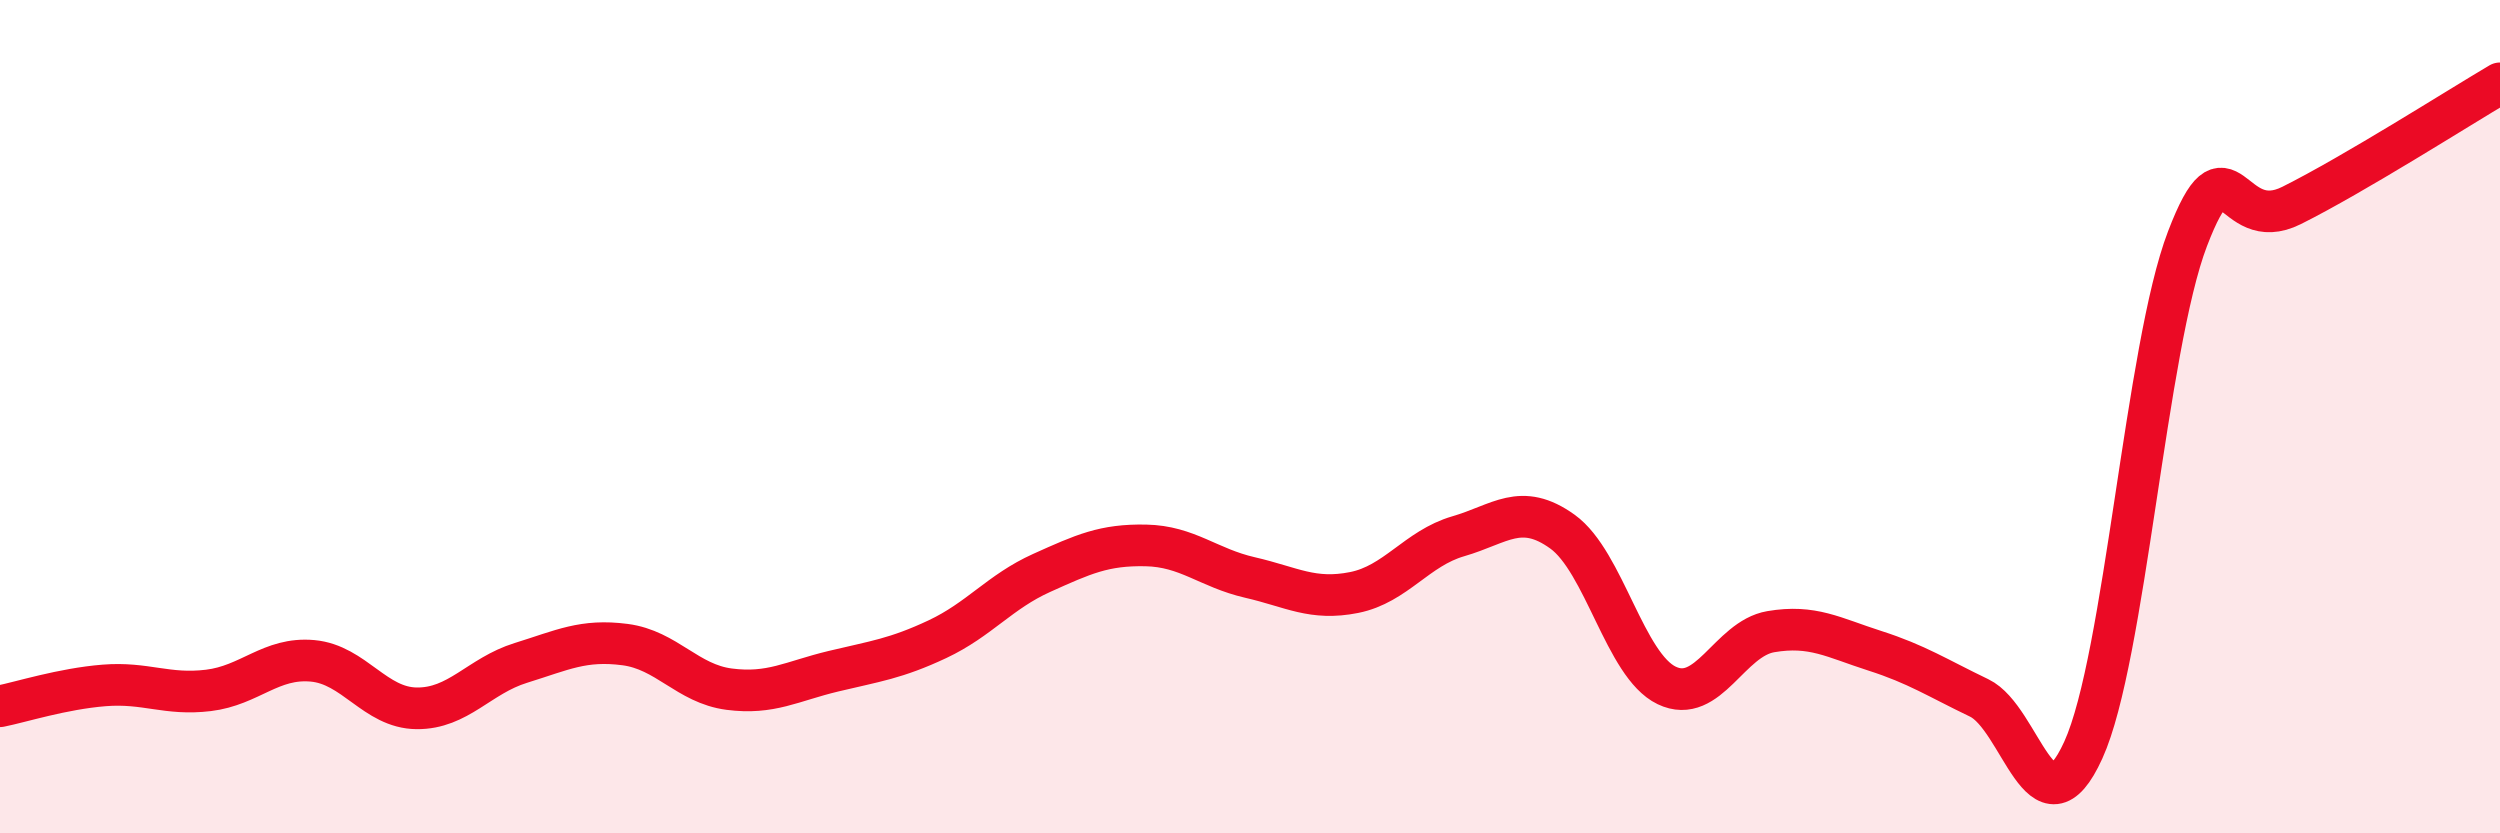
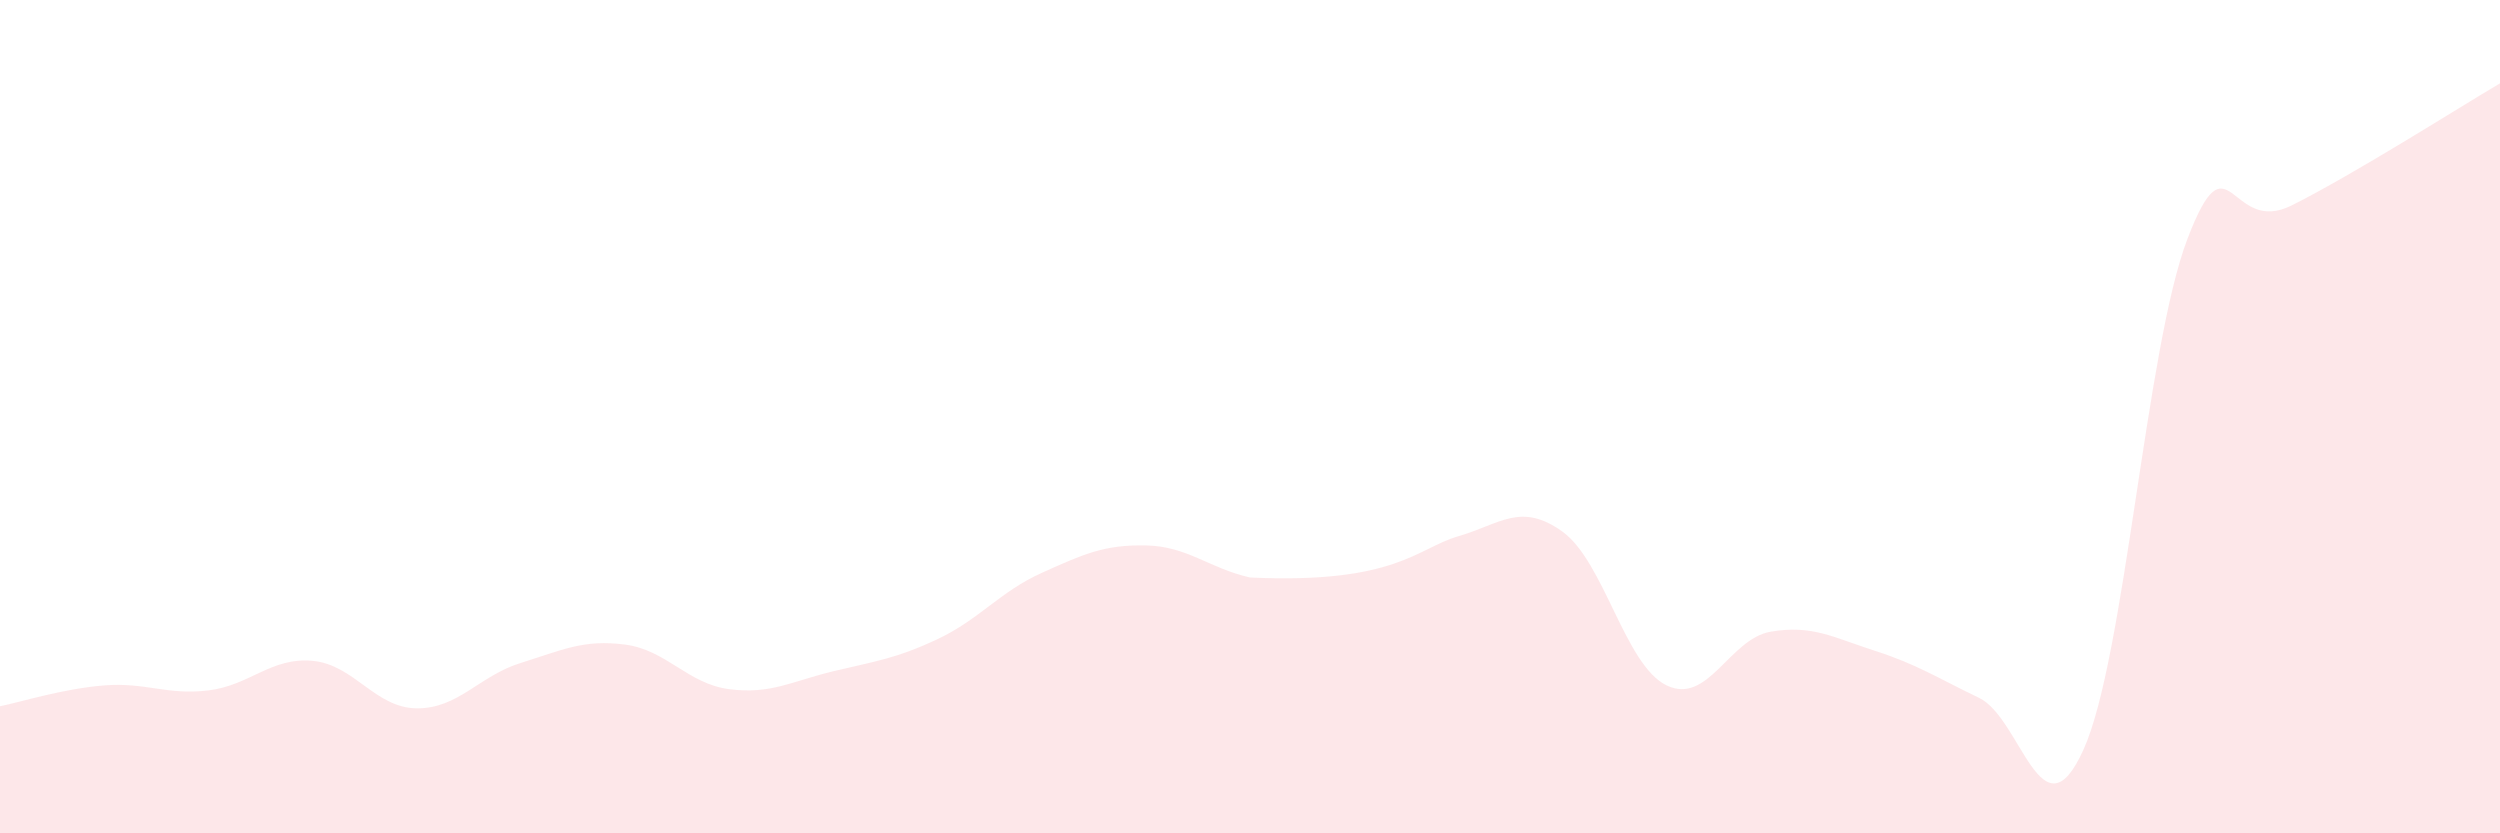
<svg xmlns="http://www.w3.org/2000/svg" width="60" height="20" viewBox="0 0 60 20">
-   <path d="M 0,16.95 C 0.5,16.85 1.5,16.53 2.5,16.45 C 3.5,16.37 4,16.69 5,16.57 C 6,16.45 6.5,15.77 7.5,15.86 C 8.5,15.95 9,16.99 10,17 C 11,17.01 11.5,16.22 12.5,15.91 C 13.5,15.6 14,15.34 15,15.47 C 16,15.6 16.5,16.41 17.5,16.54 C 18.5,16.67 19,16.35 20,16.11 C 21,15.87 21.5,15.81 22.5,15.34 C 23.5,14.87 24,14.2 25,13.75 C 26,13.3 26.5,13.07 27.5,13.09 C 28.5,13.11 29,13.63 30,13.86 C 31,14.09 31.5,14.42 32.5,14.22 C 33.5,14.02 34,13.16 35,12.87 C 36,12.58 36.5,12.04 37.5,12.76 C 38.5,13.48 39,15.97 40,16.45 C 41,16.93 41.5,15.33 42.5,15.16 C 43.5,14.99 44,15.3 45,15.62 C 46,15.94 46.5,16.27 47.5,16.75 C 48.5,17.23 49,20.2 50,18 C 51,15.8 51.5,8.34 52.5,5.73 C 53.5,3.12 53.5,5.68 55,4.93 C 56.5,4.18 59,2.59 60,2L60 20L0 20Z" fill="#EB0A25" opacity="0.1" stroke-linecap="round" stroke-linejoin="round" />
-   <path d="M 0,16.95 C 0.5,16.85 1.5,16.53 2.5,16.45 C 3.5,16.37 4,16.69 5,16.57 C 6,16.45 6.5,15.77 7.5,15.86 C 8.5,15.95 9,16.99 10,17 C 11,17.01 11.5,16.22 12.5,15.91 C 13.5,15.6 14,15.34 15,15.47 C 16,15.6 16.5,16.41 17.5,16.54 C 18.5,16.67 19,16.35 20,16.11 C 21,15.87 21.5,15.81 22.5,15.34 C 23.5,14.87 24,14.2 25,13.75 C 26,13.3 26.5,13.07 27.5,13.09 C 28.5,13.11 29,13.63 30,13.86 C 31,14.09 31.5,14.42 32.5,14.22 C 33.5,14.02 34,13.16 35,12.87 C 36,12.58 36.5,12.04 37.5,12.76 C 38.5,13.48 39,15.97 40,16.45 C 41,16.93 41.5,15.33 42.5,15.16 C 43.5,14.99 44,15.3 45,15.62 C 46,15.94 46.5,16.27 47.5,16.75 C 48.5,17.23 49,20.2 50,18 C 51,15.8 51.5,8.34 52.5,5.73 C 53.5,3.12 53.5,5.68 55,4.93 C 56.5,4.18 59,2.59 60,2" stroke="#EB0A25" stroke-width="1" fill="none" stroke-linecap="round" stroke-linejoin="round" />
+   <path d="M 0,16.95 C 0.5,16.85 1.5,16.53 2.5,16.45 C 3.5,16.37 4,16.69 5,16.57 C 6,16.45 6.5,15.77 7.5,15.86 C 8.5,15.95 9,16.99 10,17 C 11,17.01 11.5,16.22 12.5,15.91 C 13.5,15.6 14,15.34 15,15.47 C 16,15.6 16.5,16.41 17.5,16.54 C 18.5,16.67 19,16.35 20,16.11 C 21,15.87 21.5,15.81 22.5,15.34 C 23.5,14.87 24,14.2 25,13.75 C 26,13.3 26.5,13.07 27.5,13.09 C 28.5,13.11 29,13.63 30,13.86 C 33.5,14.02 34,13.16 35,12.87 C 36,12.58 36.5,12.04 37.5,12.76 C 38.5,13.48 39,15.97 40,16.45 C 41,16.93 41.5,15.33 42.5,15.16 C 43.5,14.99 44,15.3 45,15.62 C 46,15.94 46.5,16.27 47.5,16.75 C 48.5,17.23 49,20.2 50,18 C 51,15.8 51.5,8.34 52.5,5.73 C 53.5,3.12 53.5,5.68 55,4.93 C 56.5,4.18 59,2.59 60,2L60 20L0 20Z" fill="#EB0A25" opacity="0.1" stroke-linecap="round" stroke-linejoin="round" />
</svg>